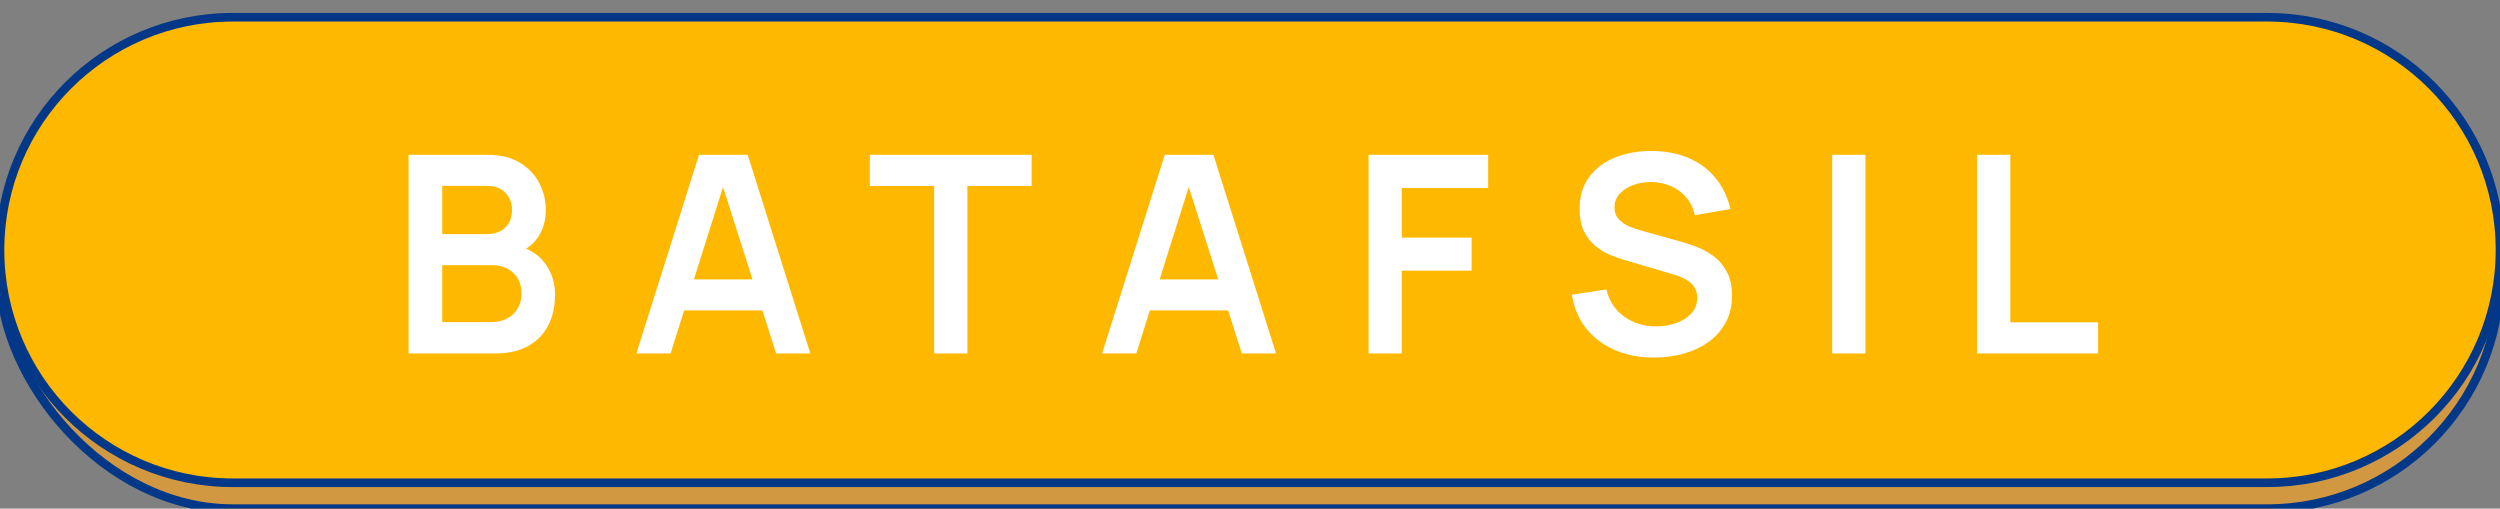
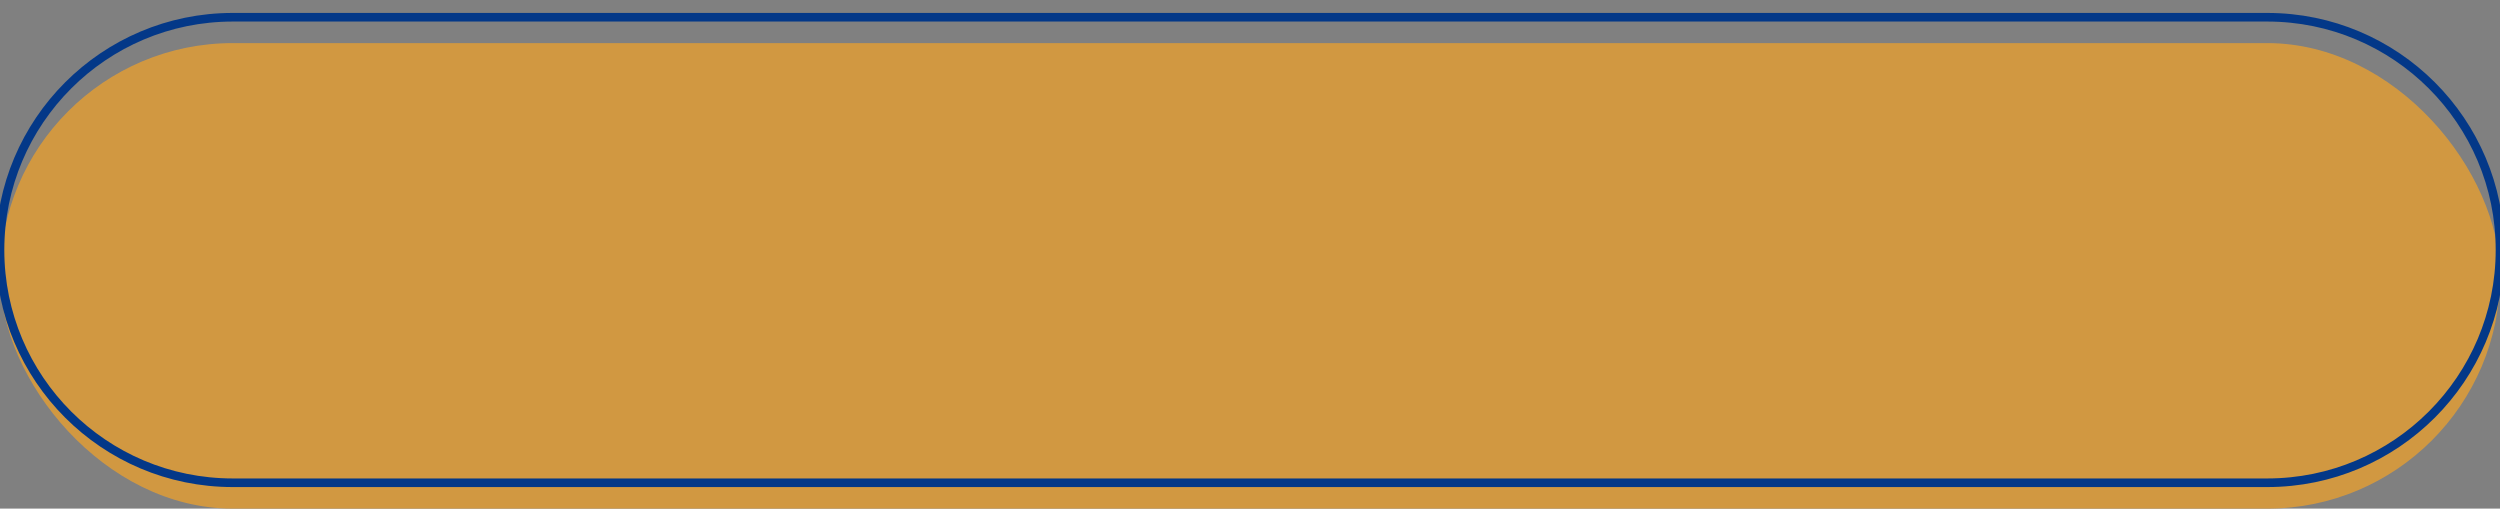
<svg xmlns="http://www.w3.org/2000/svg" width="290" height="59" viewBox="0 0 290 59" fill="none">
  <rect x="0" y="0" width="290" height="59" fill="#808080" stroke="none" />
  <rect y="5" width="290" height="54" rx="27" fill="#D19841" />
-   <rect y="5" width="290" height="54" rx="27" stroke="#033888" />
-   <path d="M0 29C0 14.088 12.088 2 27 2H263C277.912 2 290 14.088 290 29C290 43.912 277.912 56 263 56H27C12.088 56 0 43.912 0 29Z" fill="#FFB800" />
  <path d="M0 29C0 14.088 12.088 2 27 2H263C277.912 2 290 14.088 290 29C290 43.912 277.912 56 263 56H27C12.088 56 0 43.912 0 29Z" stroke="#033888" />
-   <path d="M47.394 41V17.96H56.53C58.087 17.96 59.362 18.275 60.354 18.904C61.356 19.523 62.098 20.317 62.578 21.288C63.068 22.259 63.314 23.261 63.314 24.296C63.314 25.565 63.01 26.643 62.402 27.528C61.804 28.413 60.988 29.011 59.954 29.32V28.52C61.404 28.851 62.503 29.539 63.25 30.584C64.007 31.629 64.386 32.819 64.386 34.152C64.386 35.517 64.124 36.712 63.602 37.736C63.079 38.76 62.3 39.56 61.266 40.136C60.242 40.712 58.972 41 57.458 41H47.394ZM51.298 37.368H56.978C57.65 37.368 58.252 37.235 58.786 36.968C59.319 36.691 59.735 36.307 60.034 35.816C60.343 35.315 60.498 34.723 60.498 34.04C60.498 33.421 60.364 32.867 60.098 32.376C59.831 31.885 59.442 31.496 58.93 31.208C58.418 30.909 57.804 30.76 57.09 30.76H51.298V37.368ZM51.298 27.16H56.482C57.036 27.16 57.532 27.053 57.97 26.84C58.407 26.627 58.754 26.312 59.01 25.896C59.266 25.48 59.394 24.968 59.394 24.36C59.394 23.56 59.138 22.893 58.626 22.36C58.114 21.827 57.399 21.56 56.482 21.56H51.298V27.16ZM73.821 41L81.085 17.96H86.733L93.997 41H90.029L83.437 20.328H84.301L77.789 41H73.821ZM77.869 36.008V32.408H89.965V36.008H77.869ZM108.36 41V21.576H100.904V17.96H119.672V21.576H112.216V41H108.36ZM127.845 41L135.109 17.96H140.757L148.021 41H144.053L137.461 20.328H138.325L131.813 41H127.845ZM131.893 36.008V32.408H143.989V36.008H131.893ZM158.754 41V17.96H172.626V21.816H162.61V27.56H170.706V31.4H162.61V41H158.754ZM191.872 41.48C190.186 41.48 188.666 41.187 187.312 40.6C185.968 40.013 184.858 39.176 183.984 38.088C183.12 36.989 182.57 35.688 182.336 34.184L186.336 33.576C186.677 34.941 187.376 35.997 188.432 36.744C189.498 37.491 190.725 37.864 192.112 37.864C192.933 37.864 193.706 37.736 194.432 37.48C195.157 37.224 195.744 36.851 196.192 36.36C196.65 35.869 196.88 35.267 196.88 34.552C196.88 34.232 196.826 33.939 196.72 33.672C196.613 33.395 196.453 33.149 196.24 32.936C196.037 32.723 195.77 32.531 195.44 32.36C195.12 32.179 194.746 32.024 194.32 31.896L188.368 30.136C187.856 29.987 187.301 29.789 186.704 29.544C186.117 29.288 185.557 28.941 185.024 28.504C184.501 28.056 184.069 27.491 183.728 26.808C183.397 26.115 183.232 25.261 183.232 24.248C183.232 22.765 183.605 21.523 184.352 20.52C185.109 19.507 186.122 18.749 187.392 18.248C188.672 17.747 190.09 17.501 191.648 17.512C193.226 17.523 194.634 17.795 195.872 18.328C197.109 18.851 198.144 19.613 198.976 20.616C199.808 21.619 200.394 22.829 200.736 24.248L196.592 24.968C196.421 24.157 196.09 23.469 195.6 22.904C195.12 22.328 194.528 21.891 193.824 21.592C193.13 21.293 192.389 21.133 191.6 21.112C190.832 21.101 190.117 21.219 189.456 21.464C188.805 21.699 188.277 22.04 187.872 22.488C187.477 22.936 187.28 23.459 187.28 24.056C187.28 24.621 187.45 25.085 187.792 25.448C188.133 25.8 188.554 26.083 189.056 26.296C189.568 26.499 190.085 26.669 190.608 26.808L194.736 27.96C195.301 28.109 195.936 28.312 196.64 28.568C197.344 28.824 198.021 29.181 198.672 29.64C199.322 30.099 199.856 30.701 200.272 31.448C200.698 32.195 200.912 33.144 200.912 34.296C200.912 35.491 200.661 36.541 200.16 37.448C199.669 38.344 199.002 39.091 198.16 39.688C197.317 40.285 196.352 40.733 195.264 41.032C194.186 41.331 193.056 41.48 191.872 41.48ZM212.535 41V17.96H216.391V41H212.535ZM229.344 41V17.96H233.2V37.384H243.376V41H229.344Z" fill="white" />
</svg>